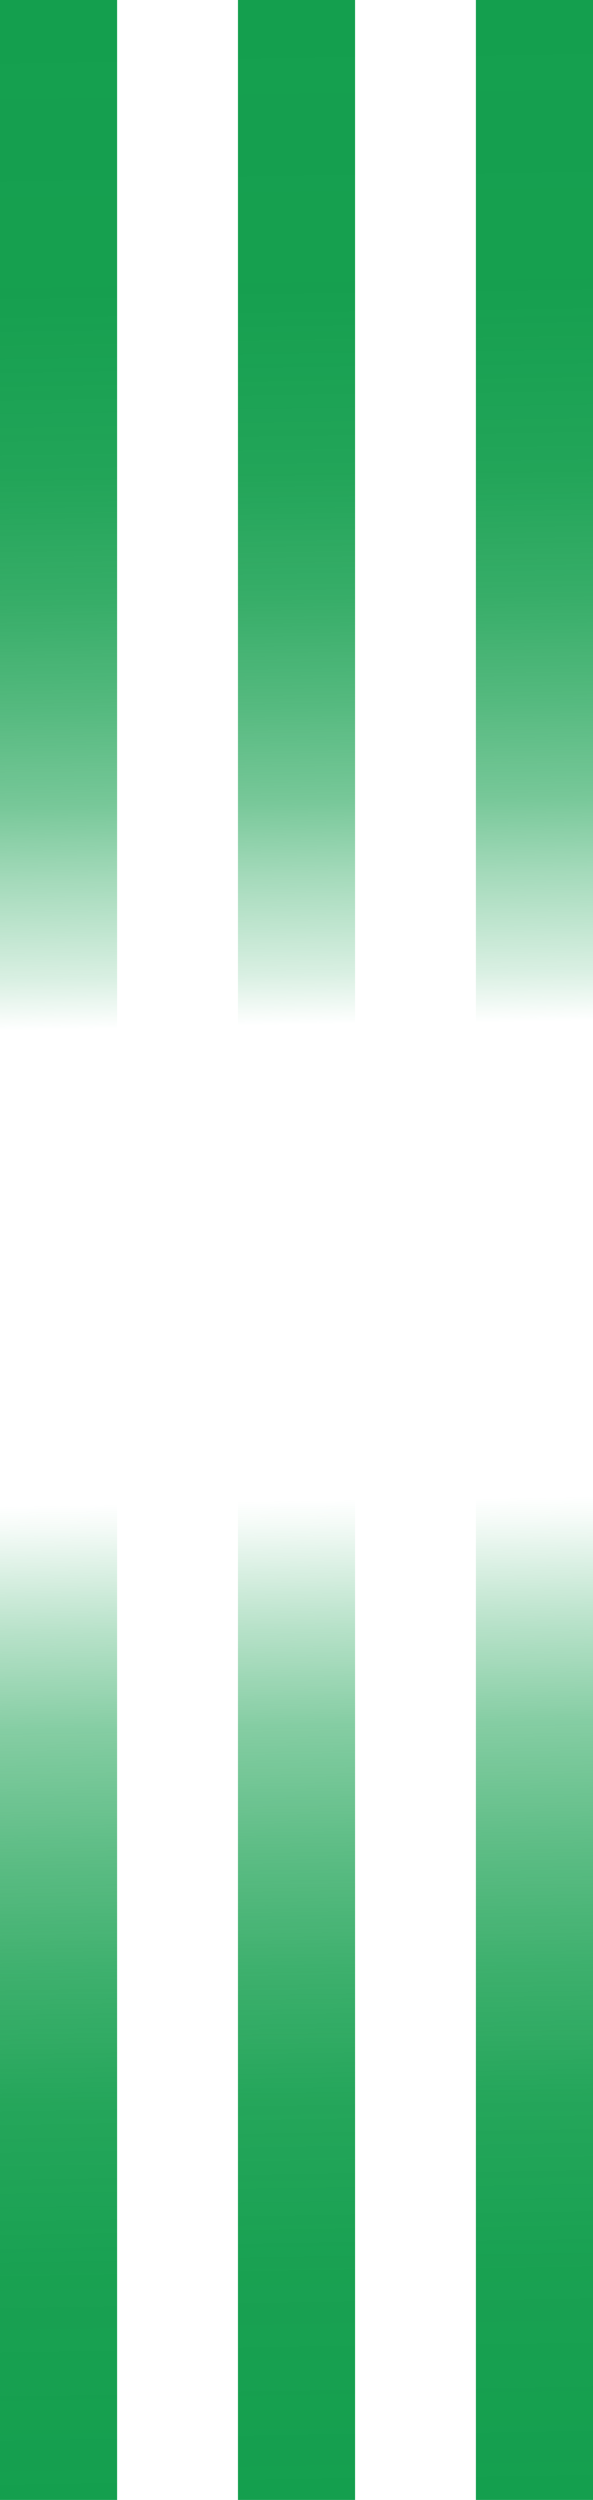
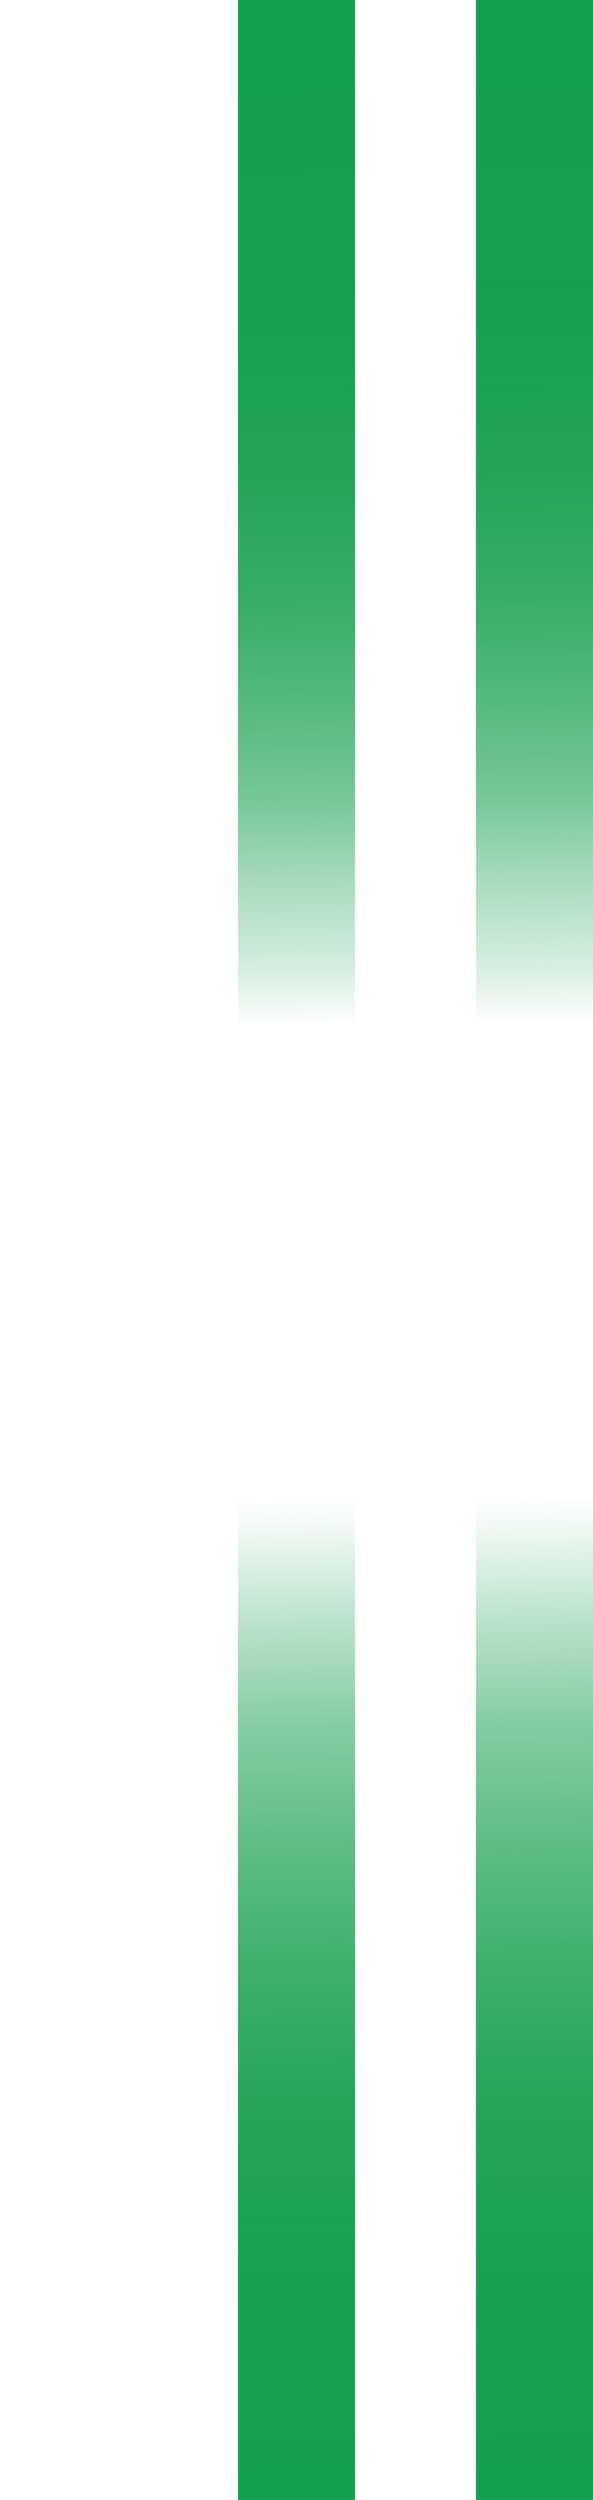
<svg xmlns="http://www.w3.org/2000/svg" xmlns:xlink="http://www.w3.org/1999/xlink" viewBox="0 0 182.31 767.72">
  <defs>
    <style>.cls-1{fill:url(#名称未設定グラデーション_38);}.cls-2{fill:url(#名称未設定グラデーション_38-2);}.cls-3{fill:url(#名称未設定グラデーション_38-3);}</style>
    <linearGradient id="名称未設定グラデーション_38" x1="11.52" y1="1.33" x2="24.53" y2="769.44" gradientUnits="userSpaceOnUse">
      <stop offset="0" stop-color="#149f4e" />
      <stop offset="0.12" stop-color="#149f4e" stop-opacity="0.99" />
      <stop offset="0.19" stop-color="#149f4e" stop-opacity="0.94" />
      <stop offset="0.24" stop-color="#149f4e" stop-opacity="0.85" />
      <stop offset="0.28" stop-color="#149f4e" stop-opacity="0.73" />
      <stop offset="0.32" stop-color="#149f4e" stop-opacity="0.58" />
      <stop offset="0.35" stop-color="#149f4e" stop-opacity="0.39" />
      <stop offset="0.39" stop-color="#149f4e" stop-opacity="0.16" />
      <stop offset="0.41" stop-color="#149f4e" stop-opacity="0" />
      <stop offset="0.6" stop-color="#149f4e" stop-opacity="0" />
      <stop offset="0.61" stop-color="#149f4e" stop-opacity="0.05" />
      <stop offset="0.65" stop-color="#149f4e" stop-opacity="0.3" />
      <stop offset="0.69" stop-color="#149f4e" stop-opacity="0.52" />
      <stop offset="0.74" stop-color="#149f4e" stop-opacity="0.69" />
      <stop offset="0.79" stop-color="#149f4e" stop-opacity="0.83" />
      <stop offset="0.84" stop-color="#149f4e" stop-opacity="0.93" />
      <stop offset="0.91" stop-color="#149f4e" stop-opacity="0.98" />
      <stop offset="1" stop-color="#149f4e" />
    </linearGradient>
    <linearGradient id="名称未設定グラデーション_38-2" x1="84.65" y1="-0.19" x2="97.66" y2="767.92" xlink:href="#名称未設定グラデーション_38" />
    <linearGradient id="名称未設定グラデーション_38-3" x1="157.79" y1="-1.14" x2="170.79" y2="766.97" xlink:href="#名称未設定グラデーション_38" />
  </defs>
  <title>アセット 1</title>
  <g id="レイヤー_2" data-name="レイヤー 2">
    <g id="main">
-       <rect class="cls-1" width="36" height="767.72" />
      <rect class="cls-2" x="73.16" width="36" height="767.72" />
      <rect class="cls-3" x="146.31" width="36" height="767.72" />
    </g>
  </g>
</svg>